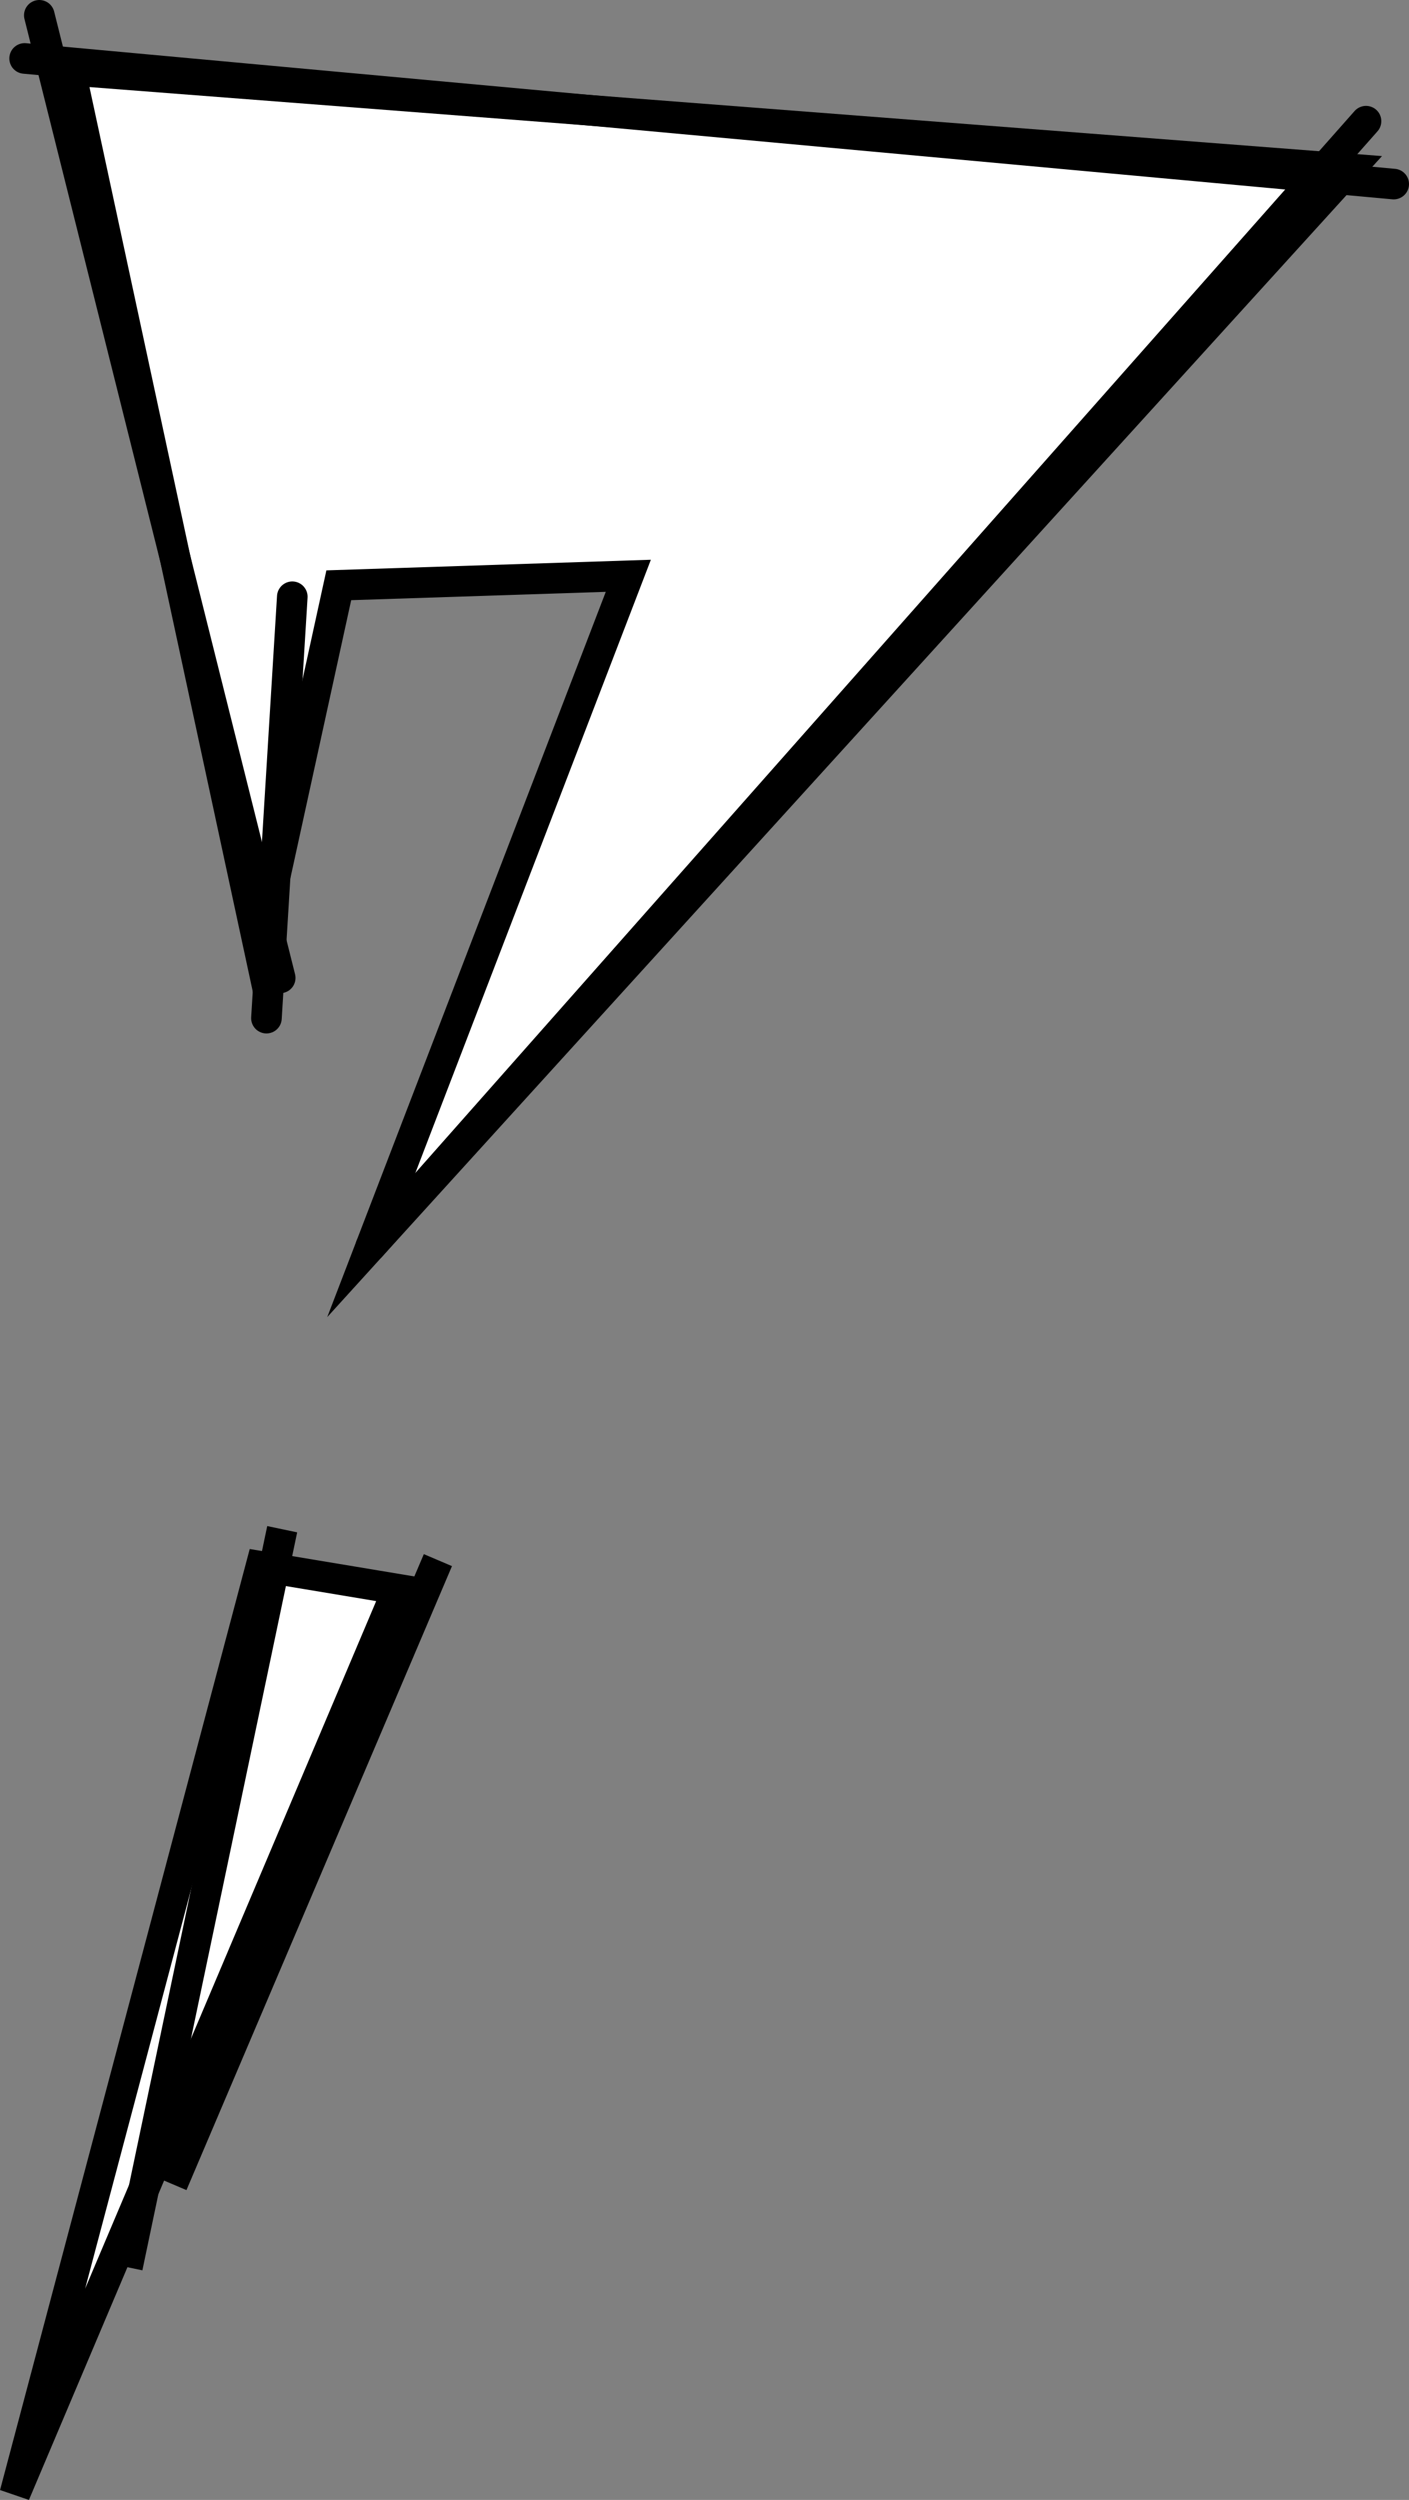
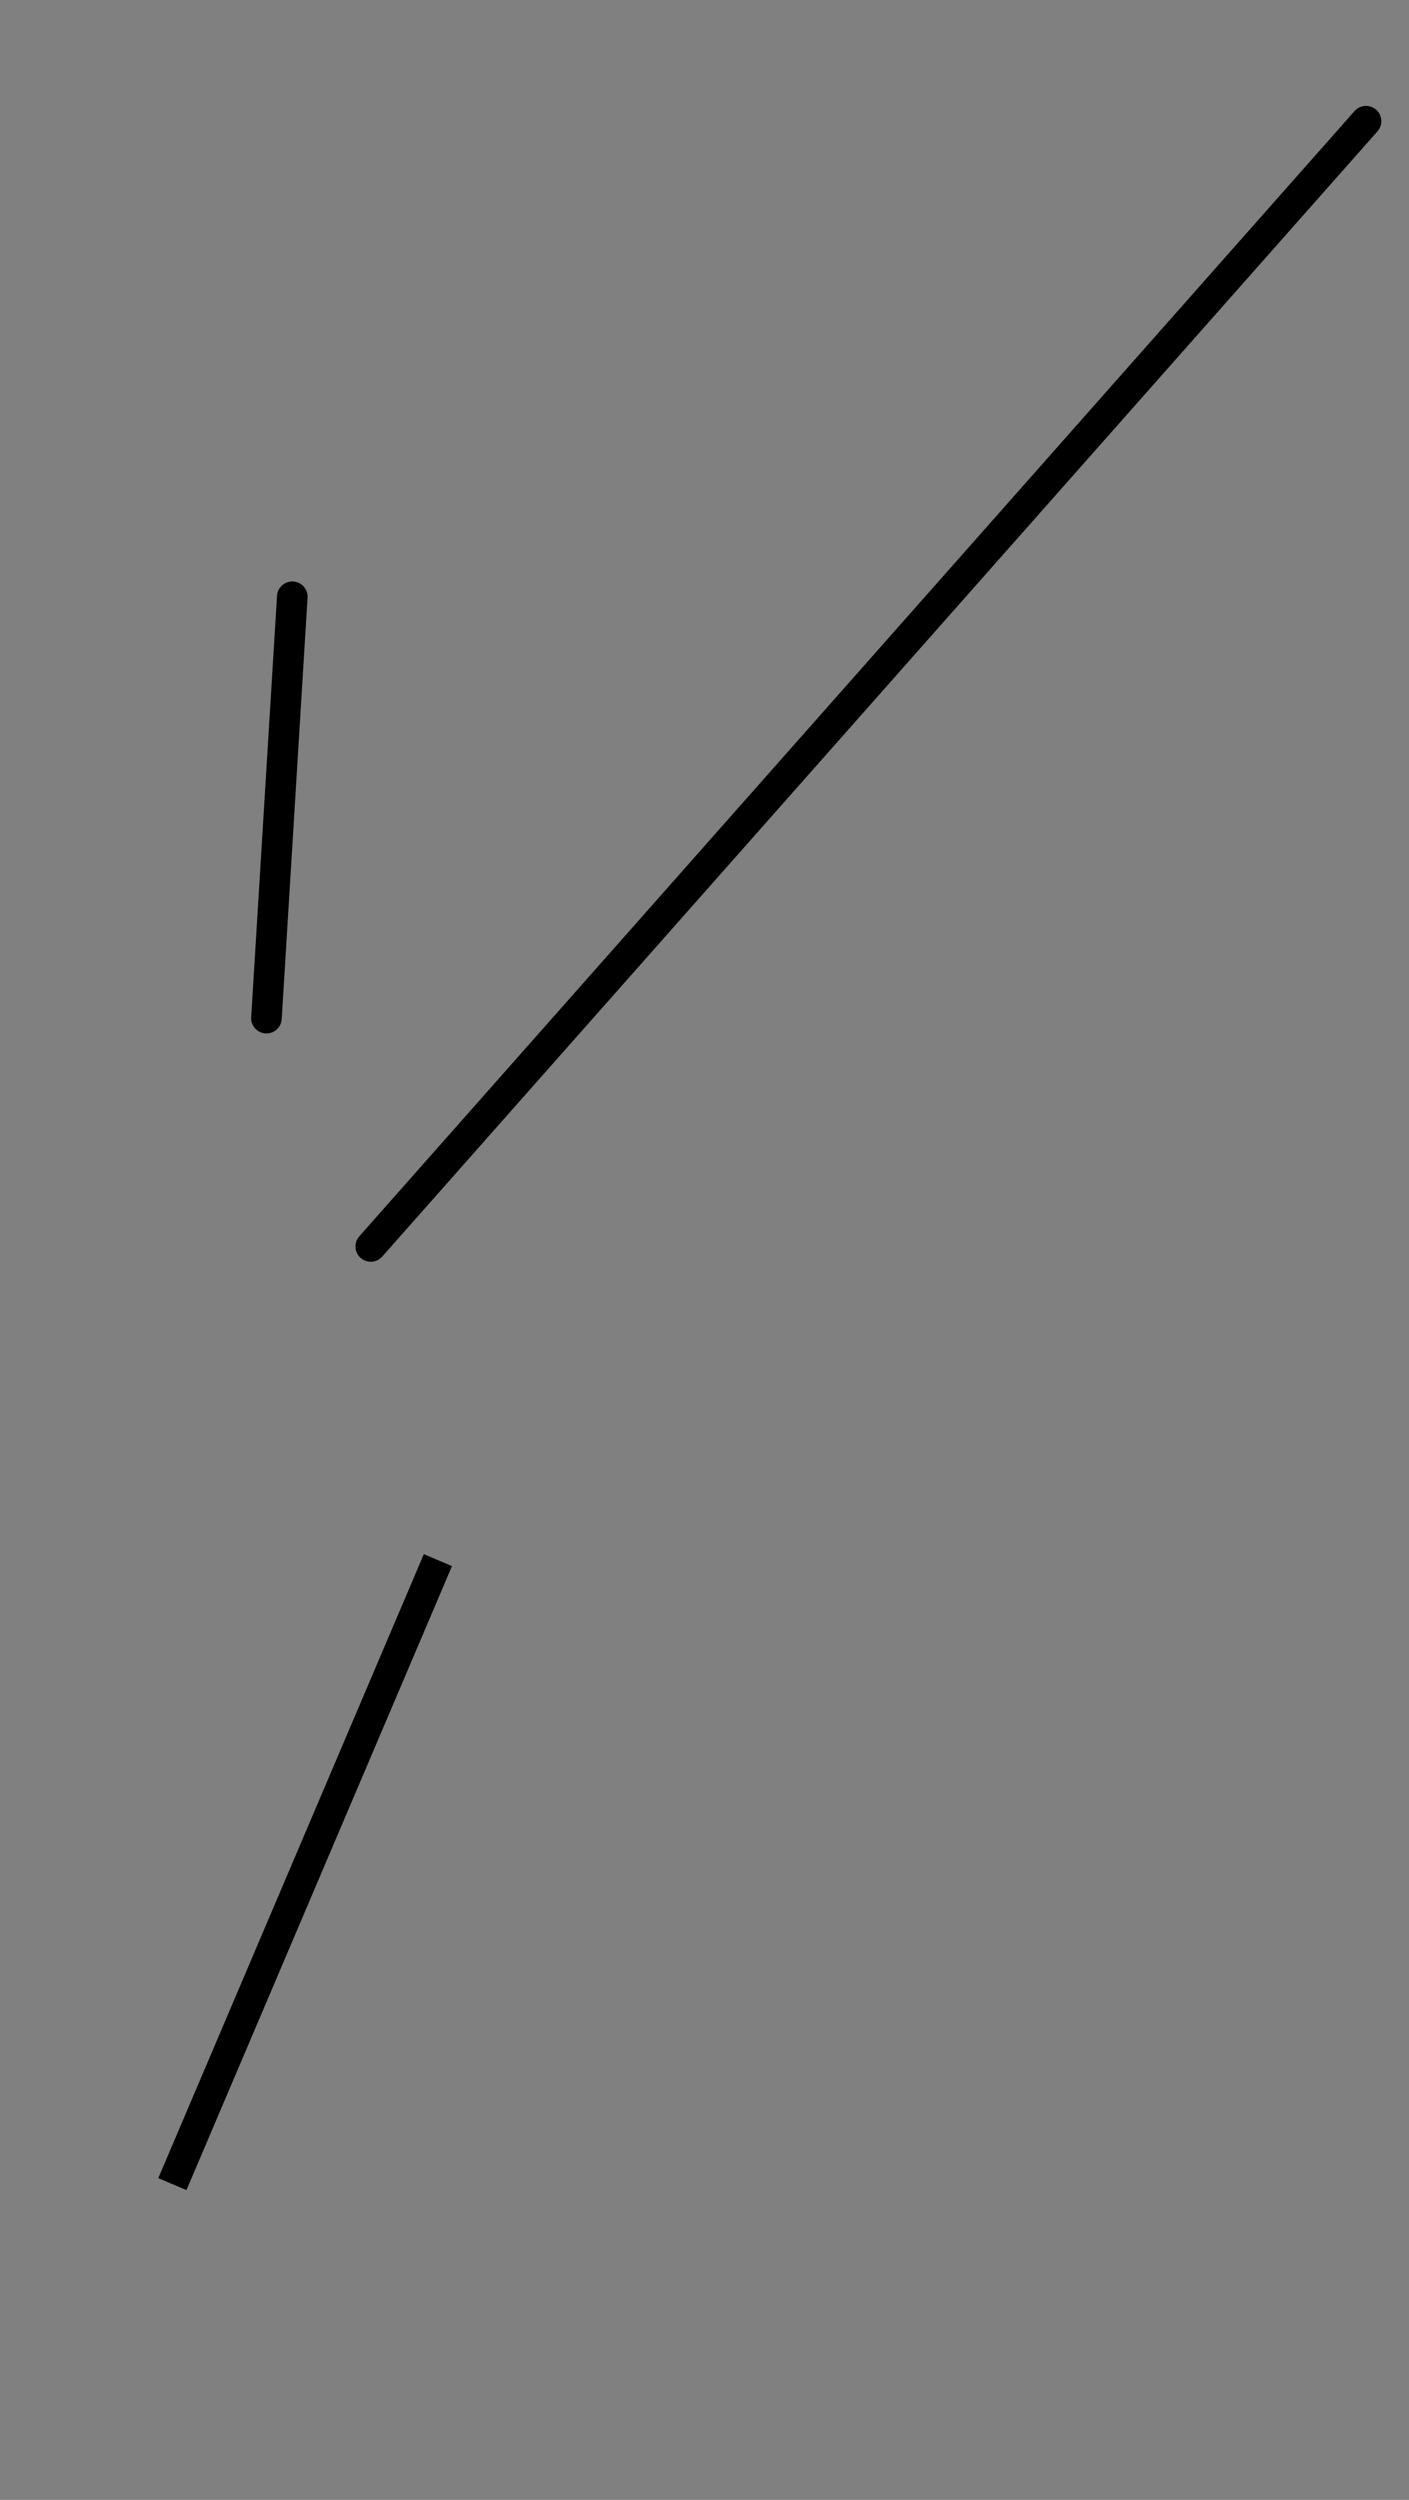
<svg xmlns="http://www.w3.org/2000/svg" viewBox="0 0 92.12 163.38">
  <rect x="0" y="0" width="92.12" height="163.38" fill="#808080" stroke="none" />
  <defs>
    <style>.g{fill:#fff;}.g,.h{stroke-linecap:round;}.g,.h,.i{stroke:#000;stroke-miterlimit:10;stroke-width:2px;}.h,.i{fill:none;}</style>
  </defs>
  <g id="a" />
  <g id="b">
    <g id="c">
      <g id="d">
        <g id="e">
-           <polygon class="g" points="17.06 102.37 26.01 103.86 .97 162.99 17.06 102.37" />
-           <line class="i" x1="18.45" y1="99.94" x2="8.33" y2="148.17" />
          <line class="i" x1="28.63" y1="101.96" x2="11.27" y2="142.74" />
        </g>
        <g id="f">
-           <polygon class="g" points="16.95 62.02 4.59 4.59 88.24 11.04 24.24 81.46 41.08 37.63 22.15 38.25 16.95 62.02" />
-           <line class="h" x1="2.57" y1="1" x2="18.32" y2="63.91" />
-           <line class="h" x1="1.61" y1="3.82" x2="91.12" y2="12.03" />
          <line class="h" x1="89.31" y1="7.92" x2="24.24" y2="81.46" />
          <line class="h" x1="19.11" y1="39" x2="17.42" y2="66.54" />
        </g>
      </g>
    </g>
  </g>
</svg>